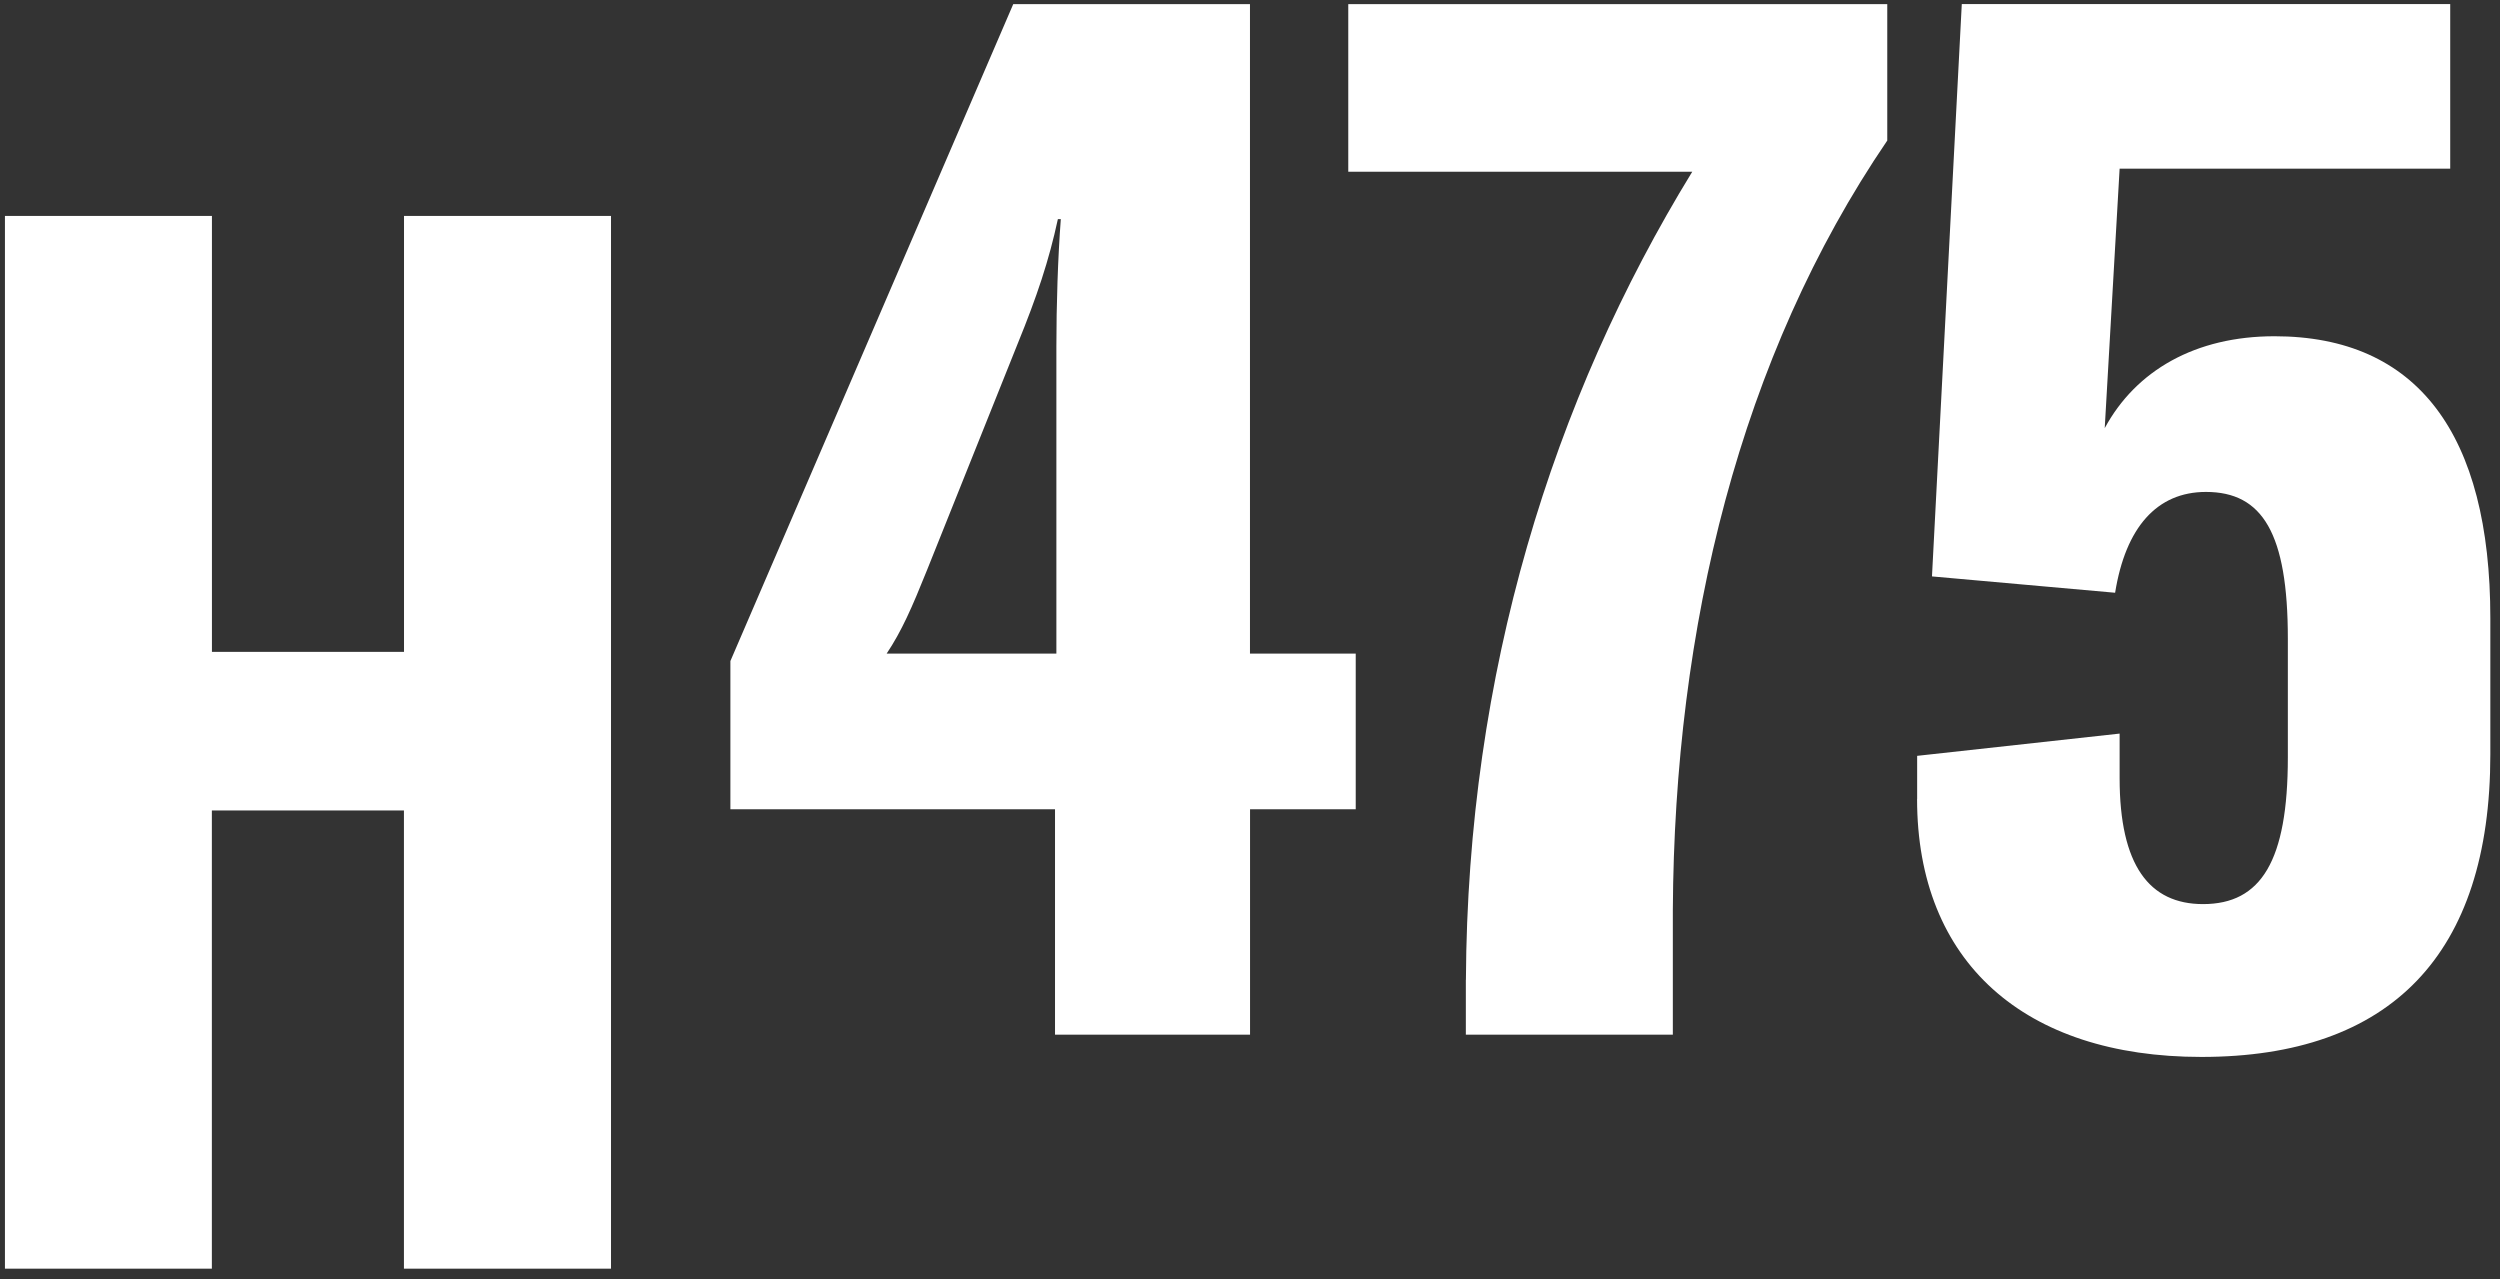
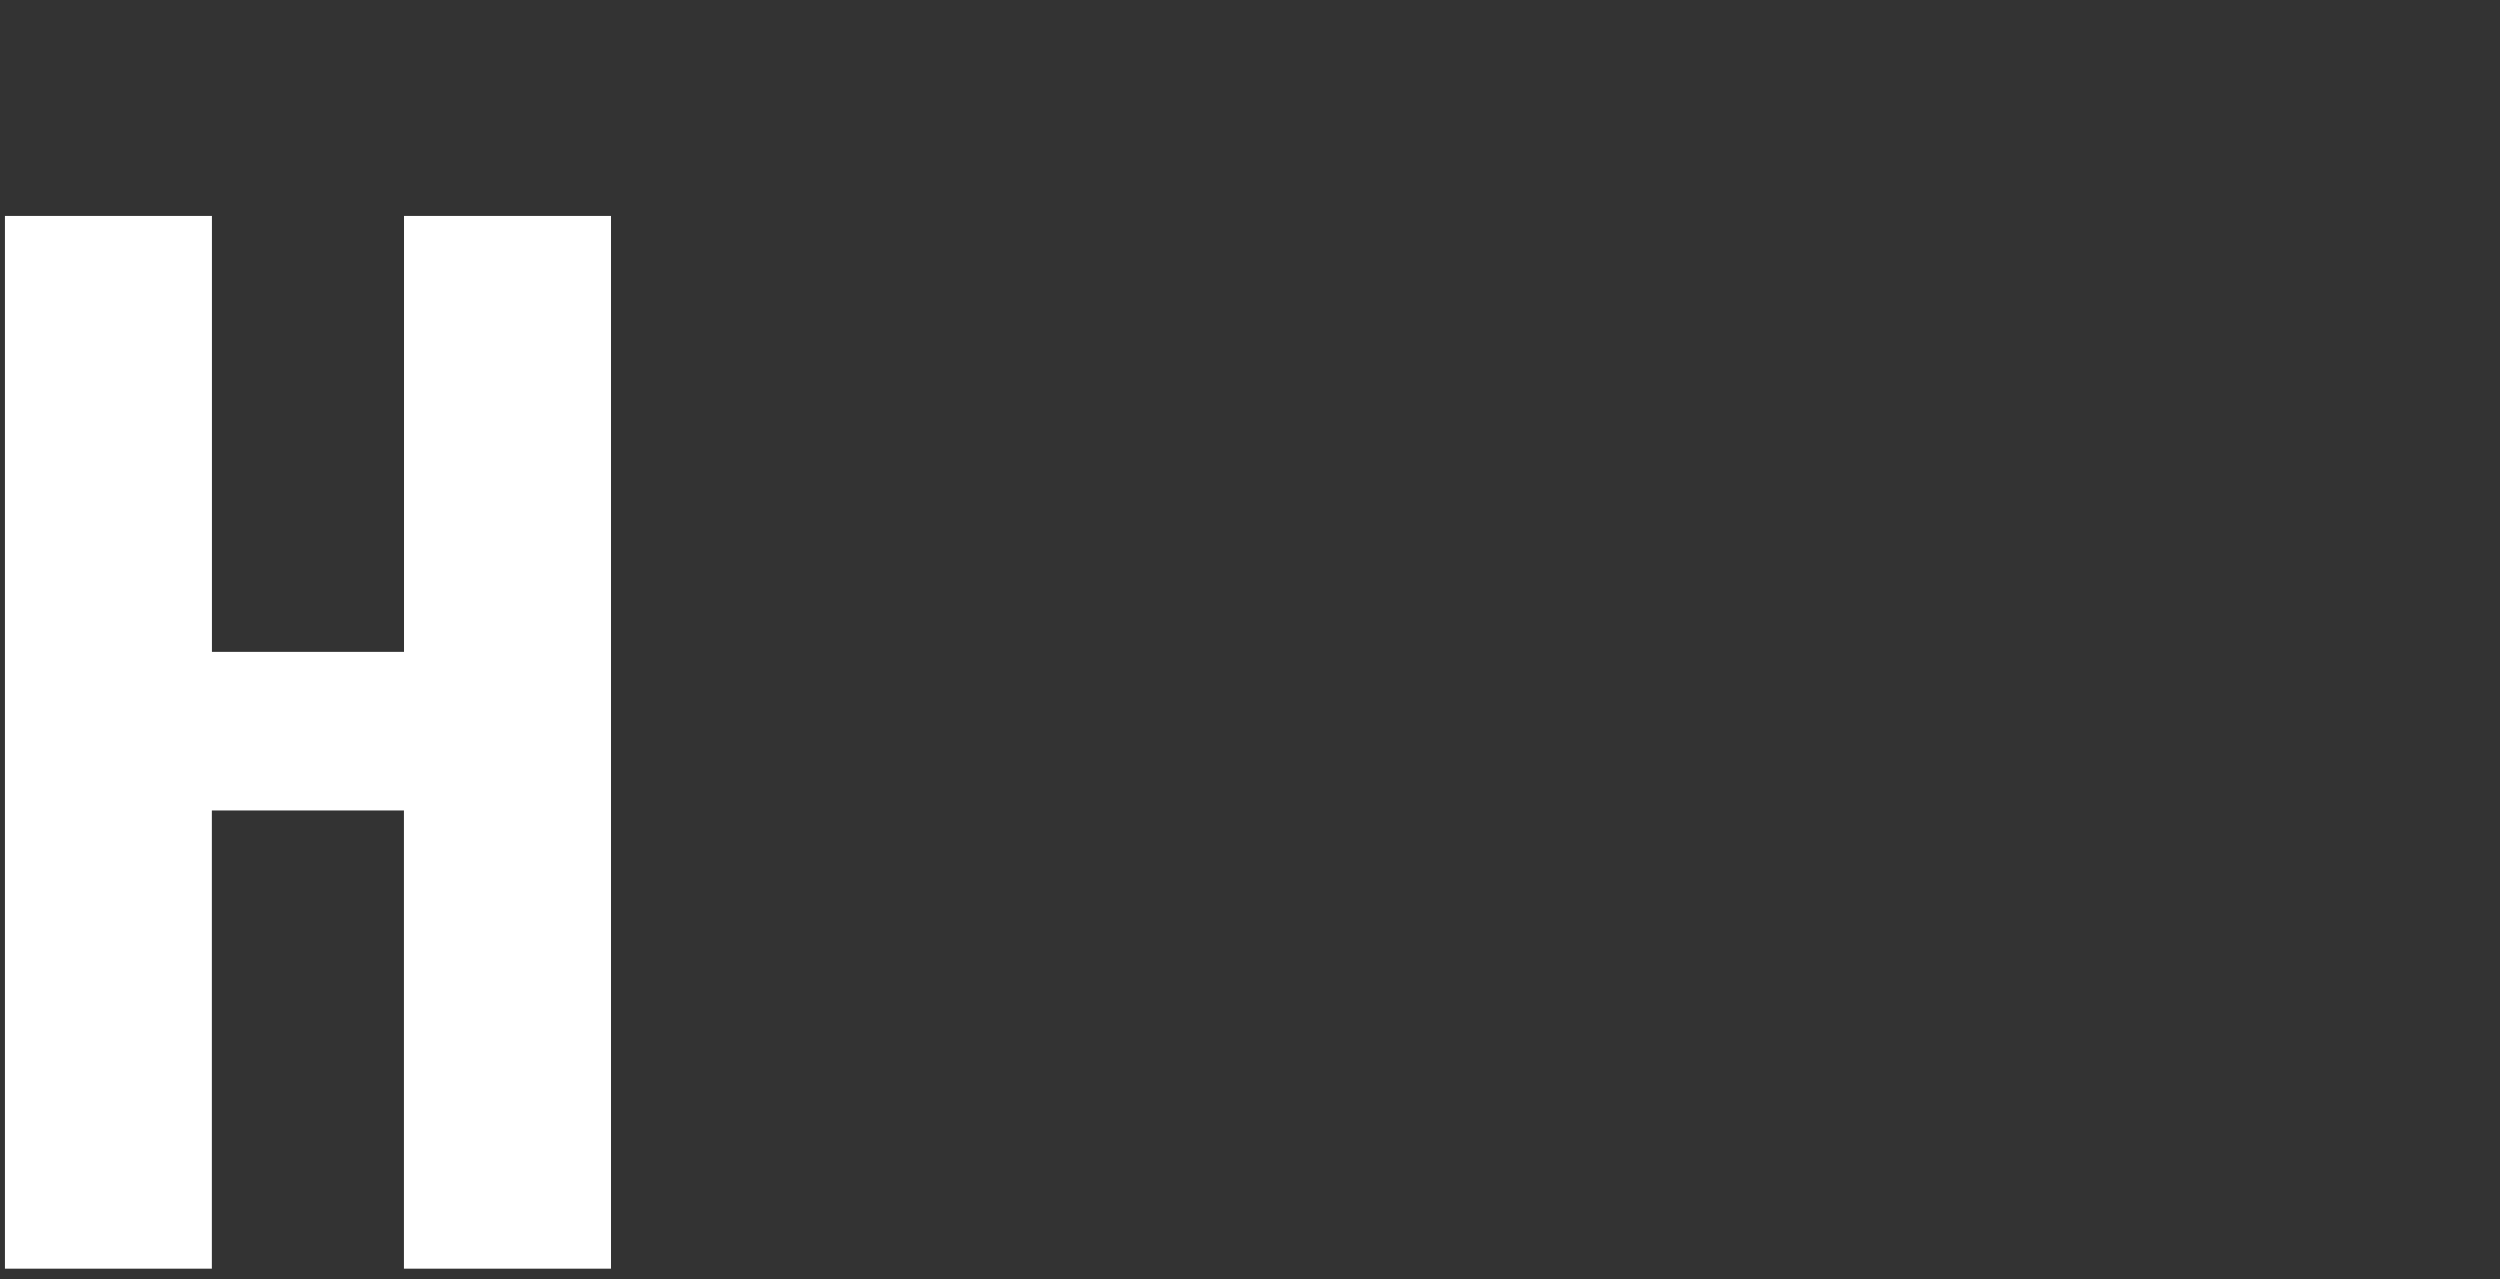
<svg xmlns="http://www.w3.org/2000/svg" width="172" height="88" viewBox="0 0 172 88" fill="none">
  <rect x="0" y="0" width="172" height="88" fill="#333333" stroke="none" />
  <g clip-path="url(#clip0_1287_1021)">
    <path d="M42.032 87.285H27.791V55.761H14.576V87.285H0.34V14.858H14.581V44.85H27.796V14.858H42.037V87.285H42.032Z" fill="white" />
-     <path d="M86.003 55.679V71.185H72.585V55.679H50.251V45.479L69.711 0.285H85.998V44.968H93.274V55.679H85.998H86.003ZM72.989 15.075H72.782C72.166 17.931 71.348 20.381 70.017 23.645L63.766 39.255C62.741 41.807 62.026 43.437 61.001 44.968H72.679V23.851C72.679 20.994 72.782 17.73 72.984 15.08L72.989 15.075Z" fill="white" />
-     <path d="M100.855 67.411C100.958 46.294 106.795 27.523 116.427 11.815H92.761V0.285H129.844V9.67C119.705 24.563 115.194 43.133 115.091 62.615V71.185H100.85V67.411H100.855Z" fill="white" />
-     <path d="M131.9 54.962V52.002L145.83 50.471V53.534C145.83 59.552 147.881 62.202 151.568 62.202C155.561 62.202 157.404 59.242 157.404 52.105V43.942C157.404 36.697 155.664 33.845 151.77 33.845C148.389 33.845 146.24 36.295 145.52 40.781L132.92 39.657L134.971 0.28H168.575V11.604H145.83L144.805 29.457C146.954 25.481 151.056 23.134 156.483 23.134C166.317 23.134 171.335 29.869 171.335 42.519V51.904C171.335 65.678 164.473 72.717 151.459 72.717C139.269 72.717 131.895 66.188 131.895 54.967L131.9 54.962Z" fill="white" />
  </g>
  <defs>
    <clipPath id="clip0_1287_1021">
      <rect width="171" height="87" fill="white" transform="translate(0.34 0.285)" />
    </clipPath>
  </defs>
</svg>